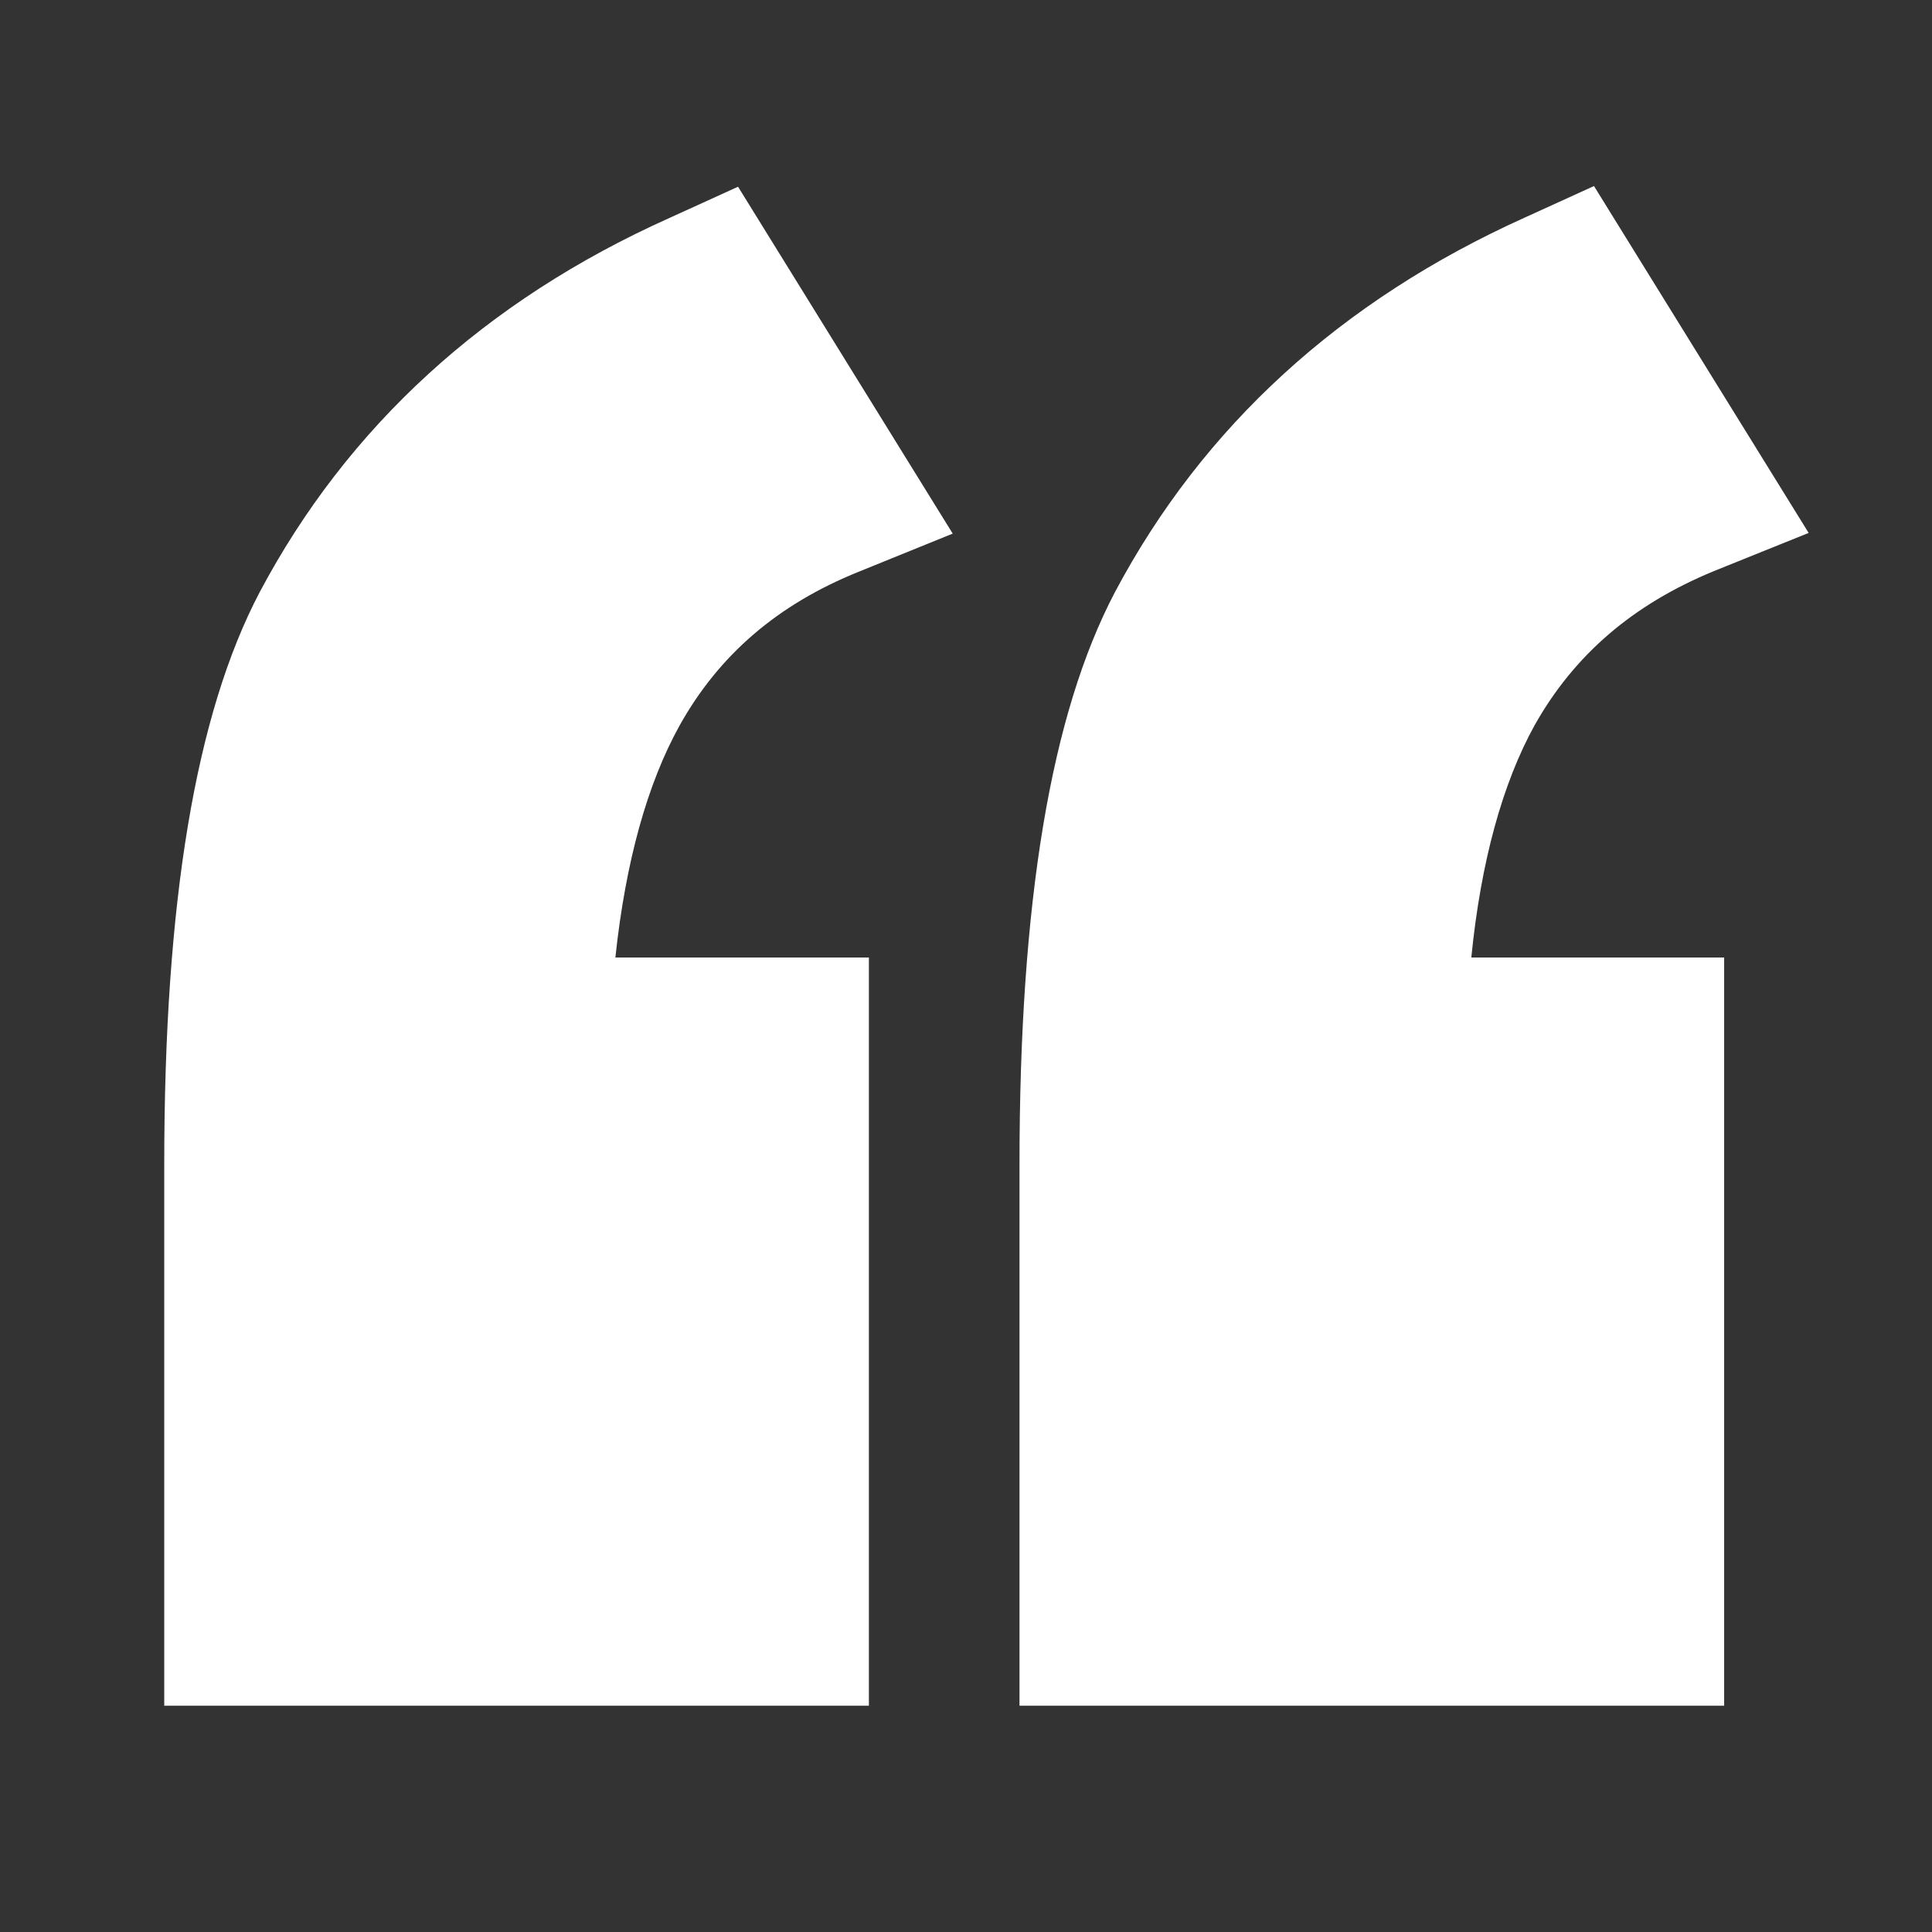
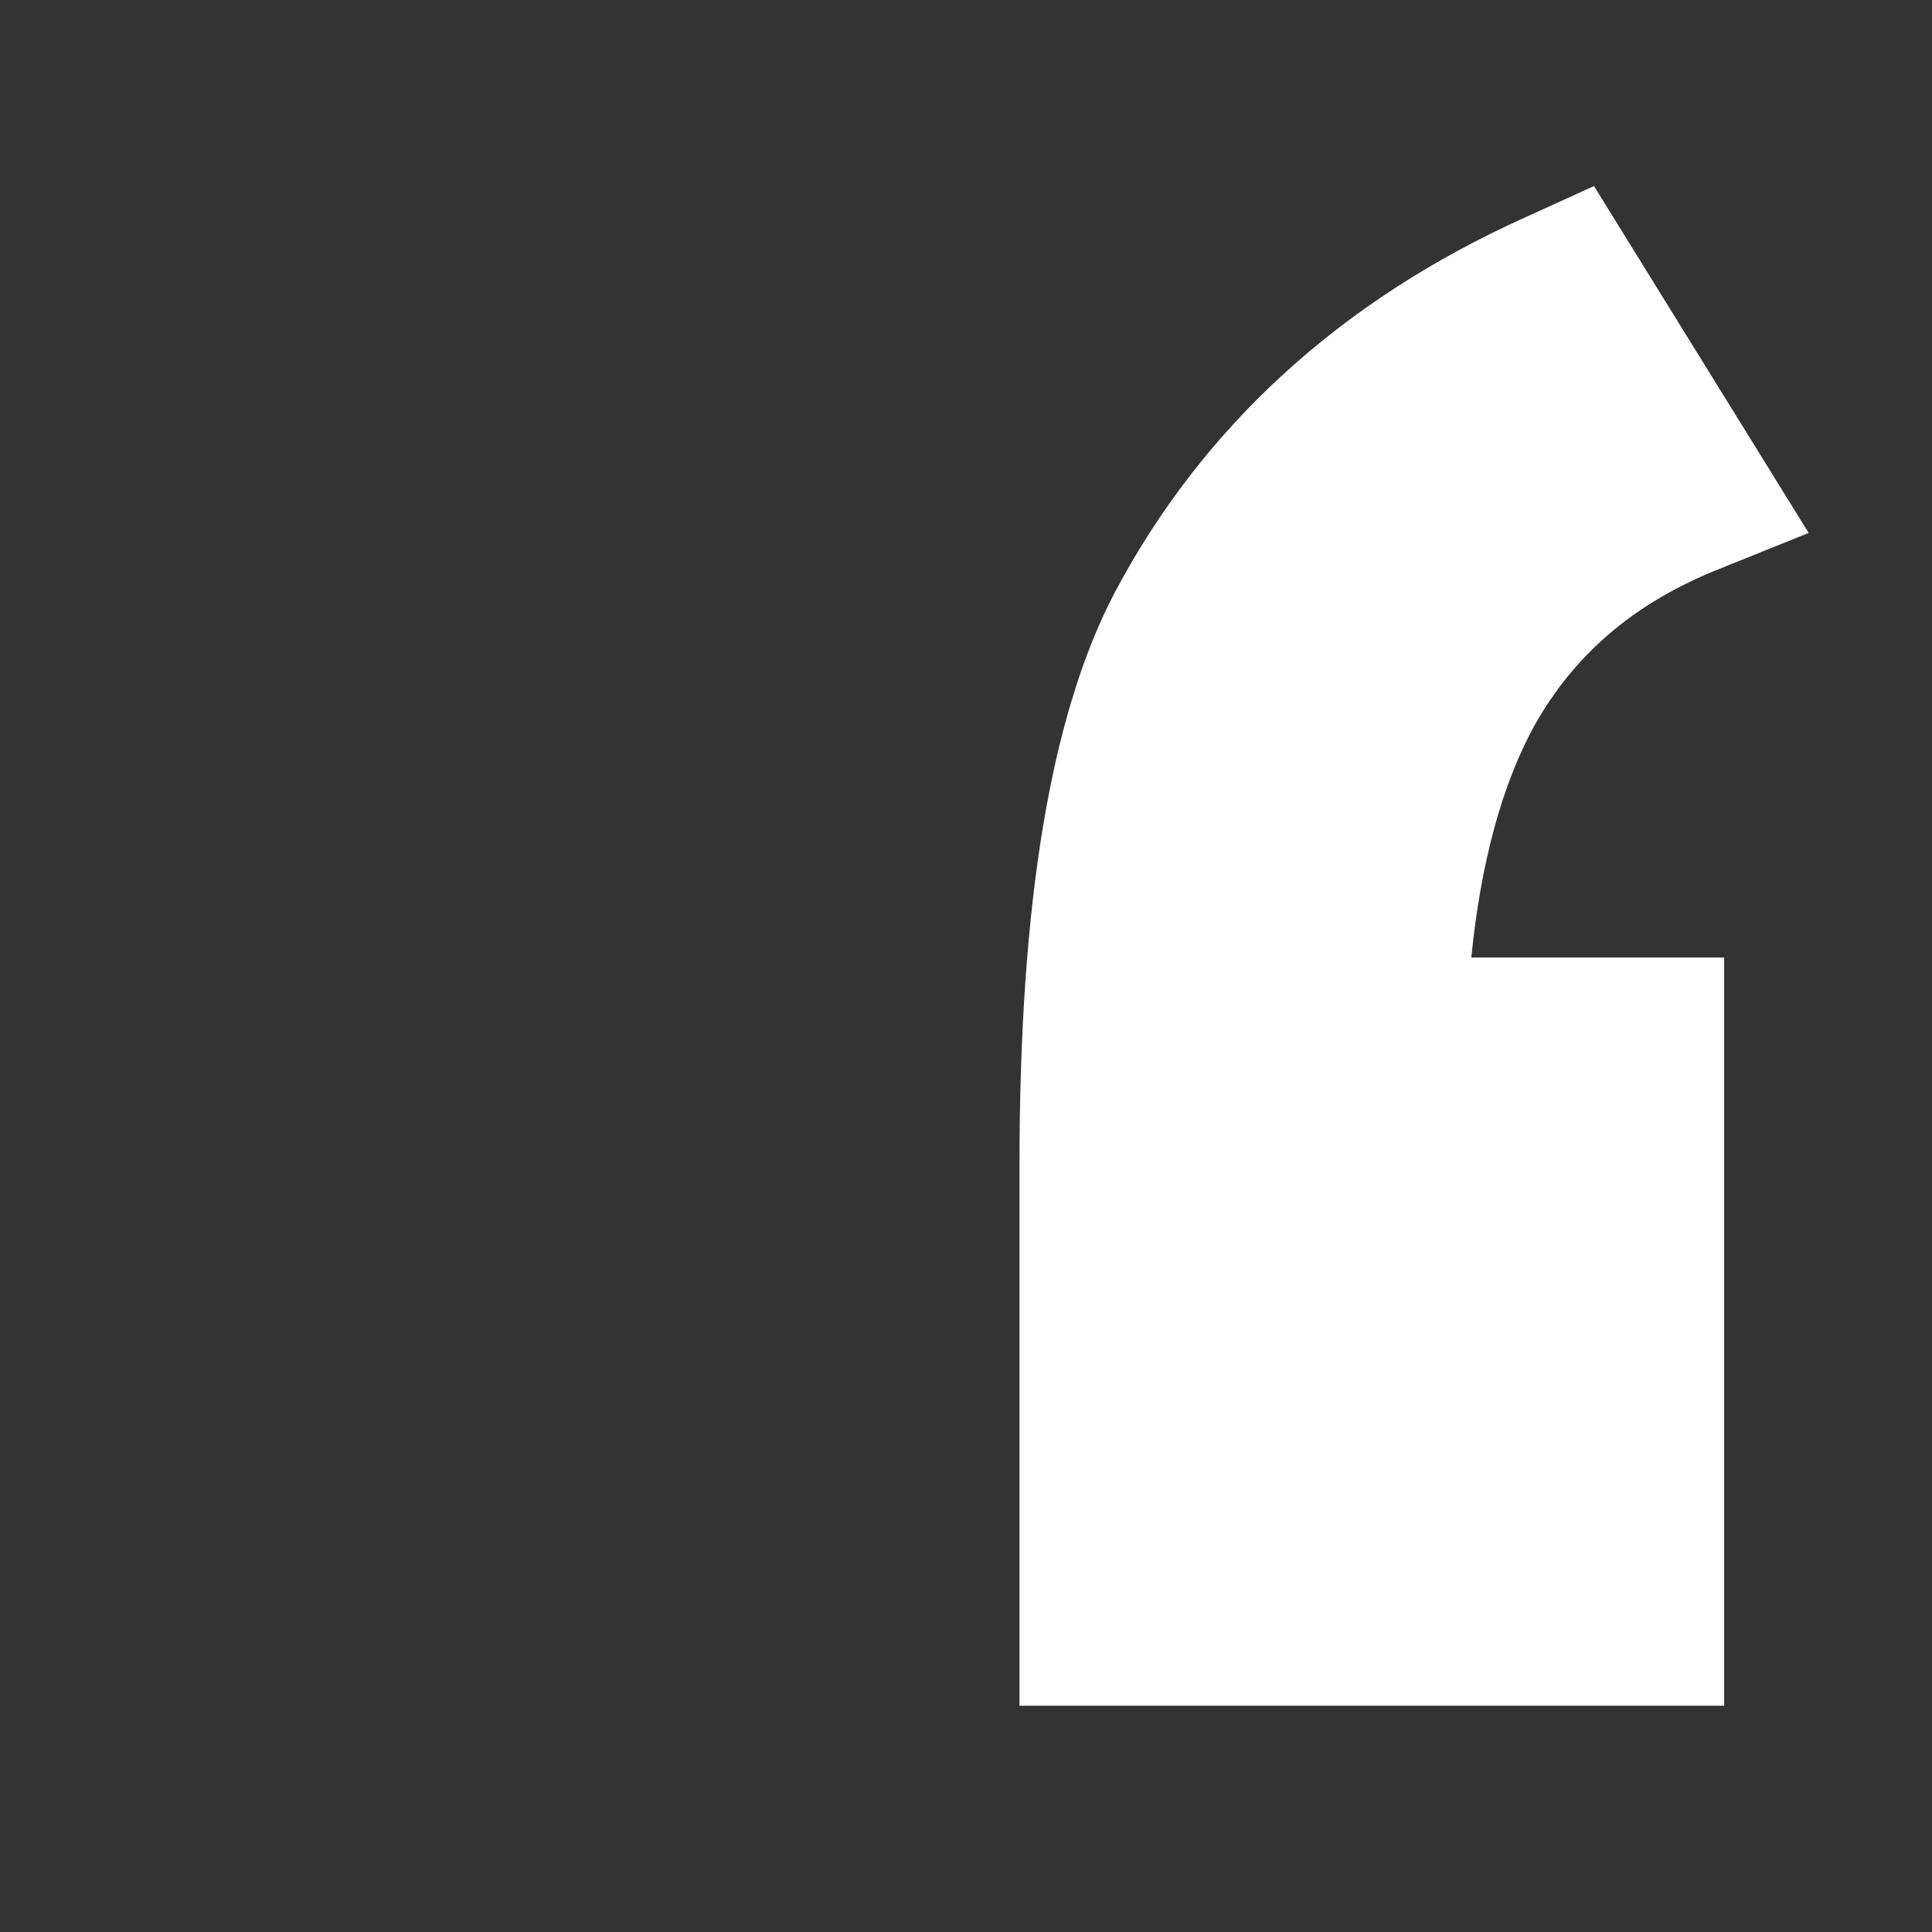
<svg xmlns="http://www.w3.org/2000/svg" version="1.1" id="Ebene_1" x="0px" y="0px" viewBox="0 0 283.5 283.5" style="enable-background:new 0 0 283.5 283.5;" xml:space="preserve">
  <rect x="0" y="0" width="283.5" height="283.5" fill="#333333" stroke="none" />
  <style type="text/css">
	.st0{fill:#183D71;}
	.st1{fill:#FFFFFF;}
	.st2{fill:#CF2571;}
</style>
  <g>
    <path class="st1" d="M225.2,106.4c5.8-10.3,14.4-17.7,26.3-22.6l13.9-5.6l-31.5-50.9l-10.1,4.6c-27.1,12.2-47.3,30.7-60.2,55   c-9.4,17.9-14,45.4-14,84v79.4h103.4V140.5h-37.1C217.3,126.4,220.5,114.9,225.2,106.4z" />
-     <path class="st1" d="M126,83.9l13.8-5.6l-31.5-50.9l-10.1,4.6C71.2,44.1,51,62.6,38.1,86.9c-9.4,17.9-14,45.4-14,84v79.4h103.4   V140.5H90.3c1.5-14.1,4.7-25.5,9.4-34C105.5,96.1,114.1,88.7,126,83.9z" />
  </g>
</svg>